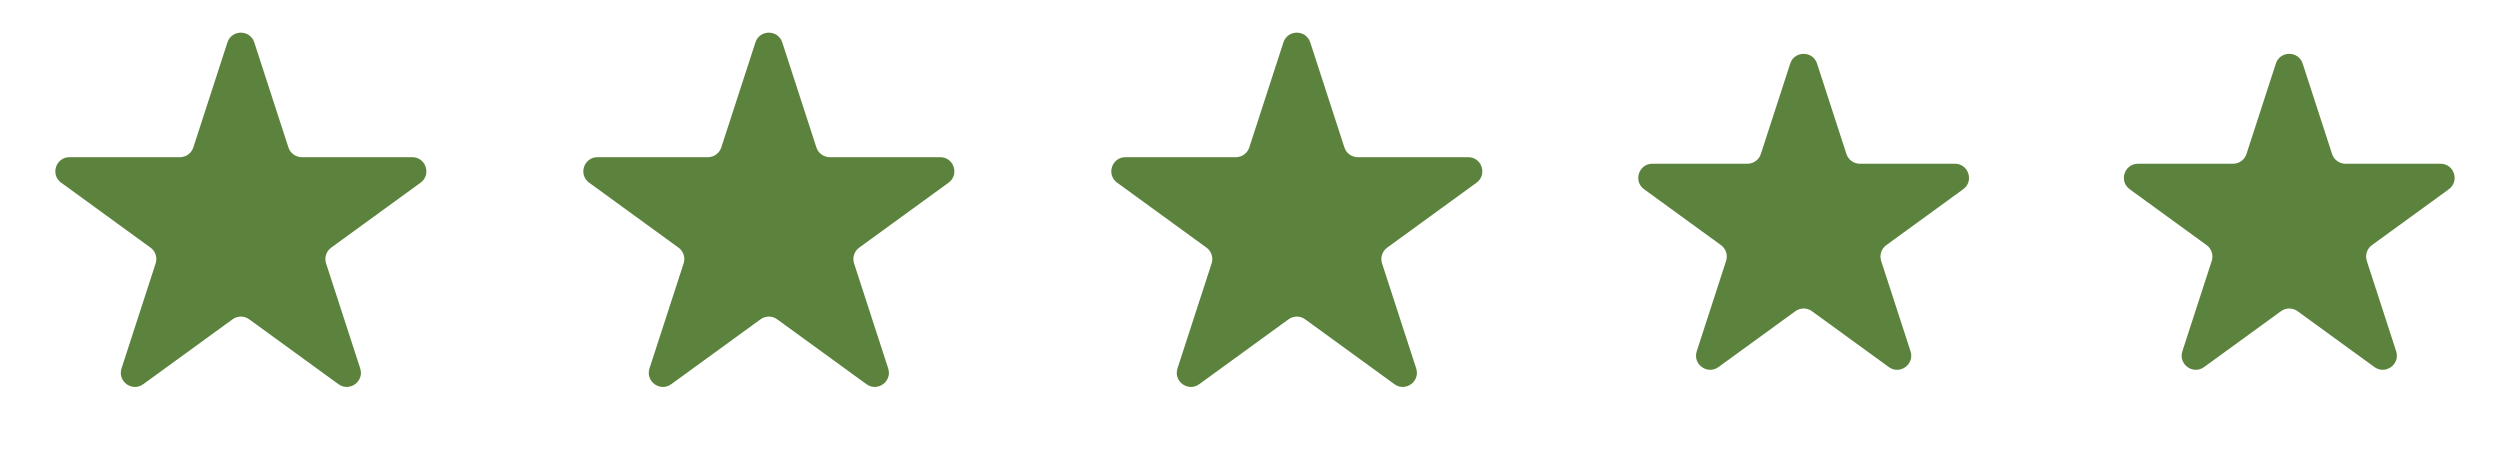
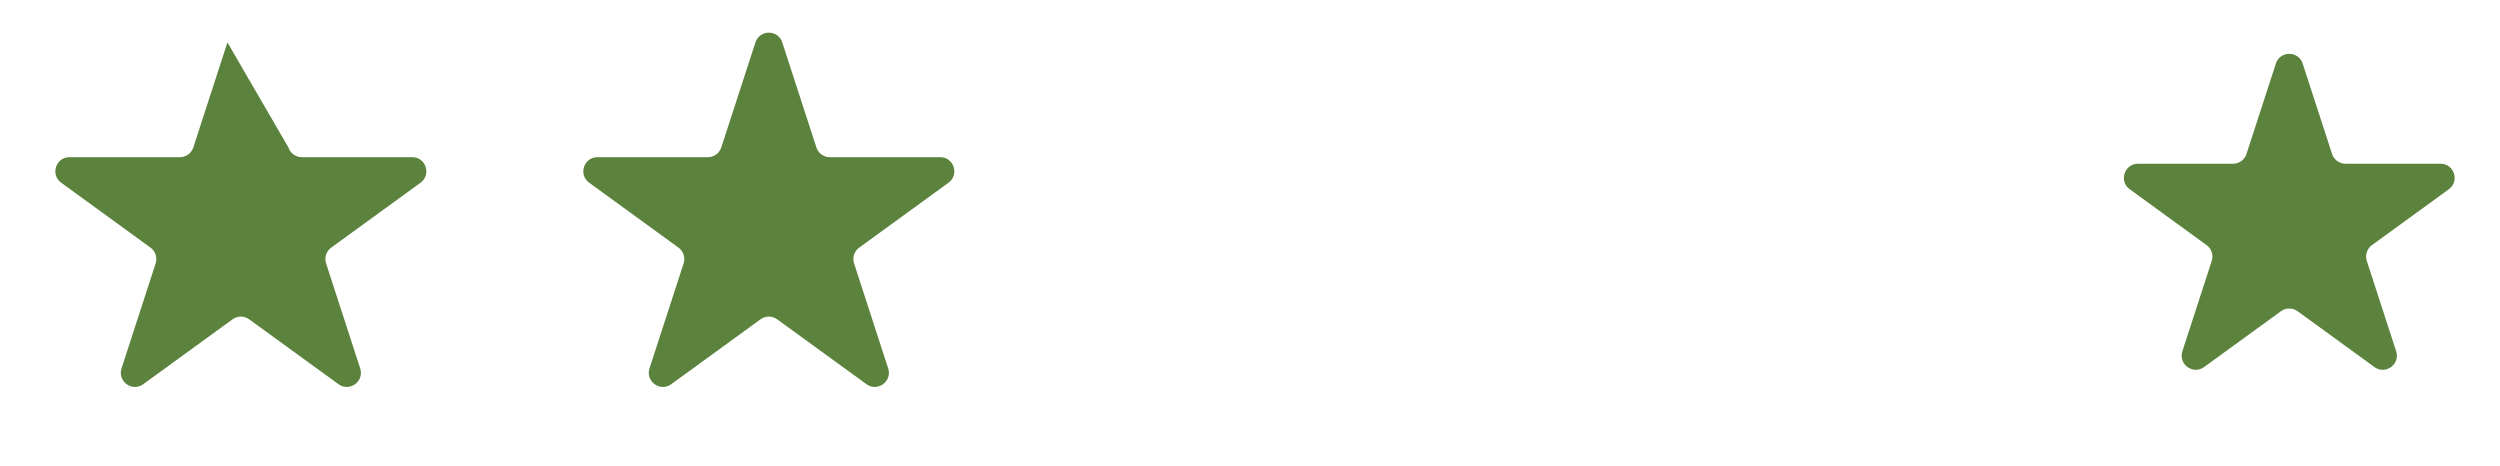
<svg xmlns="http://www.w3.org/2000/svg" width="118" height="22" viewBox="0 0 118 22" fill="none">
-   <path d="M10.735 2.002C10.934 1.388 11.803 1.388 12.002 2.002L13.613 6.959C13.702 7.233 13.958 7.419 14.247 7.419H19.458C20.103 7.419 20.372 8.245 19.849 8.624L15.633 11.688C15.4 11.857 15.302 12.158 15.391 12.433L17.002 17.389C17.201 18.003 16.499 18.513 15.976 18.134L11.76 15.071C11.527 14.901 11.211 14.901 10.977 15.071L6.761 18.134C6.239 18.513 5.536 18.003 5.736 17.389L7.346 12.433C7.435 12.158 7.337 11.857 7.104 11.688L2.888 8.624C2.366 8.245 2.634 7.419 3.28 7.419H8.491C8.78 7.419 9.035 7.233 9.125 6.959L10.735 2.002Z" fill="#5C833D" />
+   <path d="M10.735 2.002L13.613 6.959C13.702 7.233 13.958 7.419 14.247 7.419H19.458C20.103 7.419 20.372 8.245 19.849 8.624L15.633 11.688C15.4 11.857 15.302 12.158 15.391 12.433L17.002 17.389C17.201 18.003 16.499 18.513 15.976 18.134L11.76 15.071C11.527 14.901 11.211 14.901 10.977 15.071L6.761 18.134C6.239 18.513 5.536 18.003 5.736 17.389L7.346 12.433C7.435 12.158 7.337 11.857 7.104 11.688L2.888 8.624C2.366 8.245 2.634 7.419 3.28 7.419H8.491C8.78 7.419 9.035 7.233 9.125 6.959L10.735 2.002Z" fill="#5C833D" />
  <path d="M35.656 2.002C35.855 1.388 36.724 1.388 36.923 2.002L38.533 6.958C38.623 7.233 38.879 7.419 39.167 7.419H44.379C45.024 7.419 45.292 8.245 44.77 8.624L40.554 11.688C40.321 11.857 40.223 12.158 40.312 12.432L41.922 17.389C42.122 18.003 41.419 18.513 40.897 18.134L36.681 15.071C36.447 14.901 36.131 14.901 35.898 15.071L31.682 18.134C31.16 18.513 30.457 18.003 30.656 17.389L32.267 12.432C32.356 12.158 32.258 11.857 32.025 11.688L27.809 8.624C27.286 8.245 27.555 7.419 28.2 7.419L33.411 7.419C33.7 7.419 33.956 7.233 34.045 6.958L35.656 2.002Z" fill="#5C833D" />
-   <path d="M60.577 2.002C60.776 1.388 61.645 1.388 61.844 2.002L63.455 6.959C63.544 7.233 63.8 7.419 64.088 7.419H69.3C69.945 7.419 70.213 8.245 69.691 8.624L65.475 11.688C65.242 11.857 65.144 12.158 65.233 12.433L66.844 17.389C67.043 18.003 66.34 18.513 65.818 18.134L61.602 15.071C61.369 14.901 61.052 14.901 60.819 15.071L56.603 18.134C56.081 18.513 55.378 18.003 55.577 17.389L57.188 12.433C57.277 12.158 57.179 11.857 56.946 11.688L52.73 8.624C52.207 8.245 52.476 7.419 53.121 7.419L58.333 7.419C58.621 7.419 58.877 7.233 58.966 6.959L60.577 2.002Z" fill="#5C833D" />
-   <path d="M84.498 3.002C84.697 2.388 85.566 2.388 85.765 3.002L87.151 7.267C87.241 7.542 87.496 7.728 87.785 7.728L92.27 7.728C92.916 7.728 93.184 8.554 92.662 8.933L89.033 11.57C88.8 11.739 88.702 12.04 88.791 12.315L90.177 16.58C90.377 17.194 89.674 17.705 89.152 17.325L85.523 14.689C85.29 14.519 84.974 14.519 84.74 14.689L81.112 17.325C80.589 17.705 79.887 17.194 80.086 16.58L81.472 12.315C81.561 12.04 81.463 11.739 81.23 11.57L77.602 8.933C77.079 8.554 77.348 7.728 77.993 7.728L82.478 7.728C82.767 7.728 83.023 7.542 83.112 7.267L84.498 3.002Z" fill="#5C833D" />
  <path d="M107.42 3.002C107.619 2.388 108.488 2.388 108.687 3.002L110.073 7.267C110.162 7.542 110.418 7.728 110.707 7.728L115.192 7.728C115.837 7.728 116.106 8.554 115.584 8.933L111.955 11.57C111.721 11.739 111.624 12.04 111.713 12.315L113.099 16.58C113.298 17.194 112.596 17.704 112.073 17.325L108.445 14.689C108.211 14.519 107.895 14.519 107.662 14.689L104.033 17.325C103.511 17.704 102.808 17.194 103.008 16.58L104.394 12.315C104.483 12.04 104.385 11.739 104.152 11.57L100.523 8.933C100.001 8.554 100.269 7.728 100.915 7.728L105.4 7.728C105.689 7.728 105.944 7.542 106.034 7.267L107.42 3.002Z" fill="#5C833D" />
</svg>